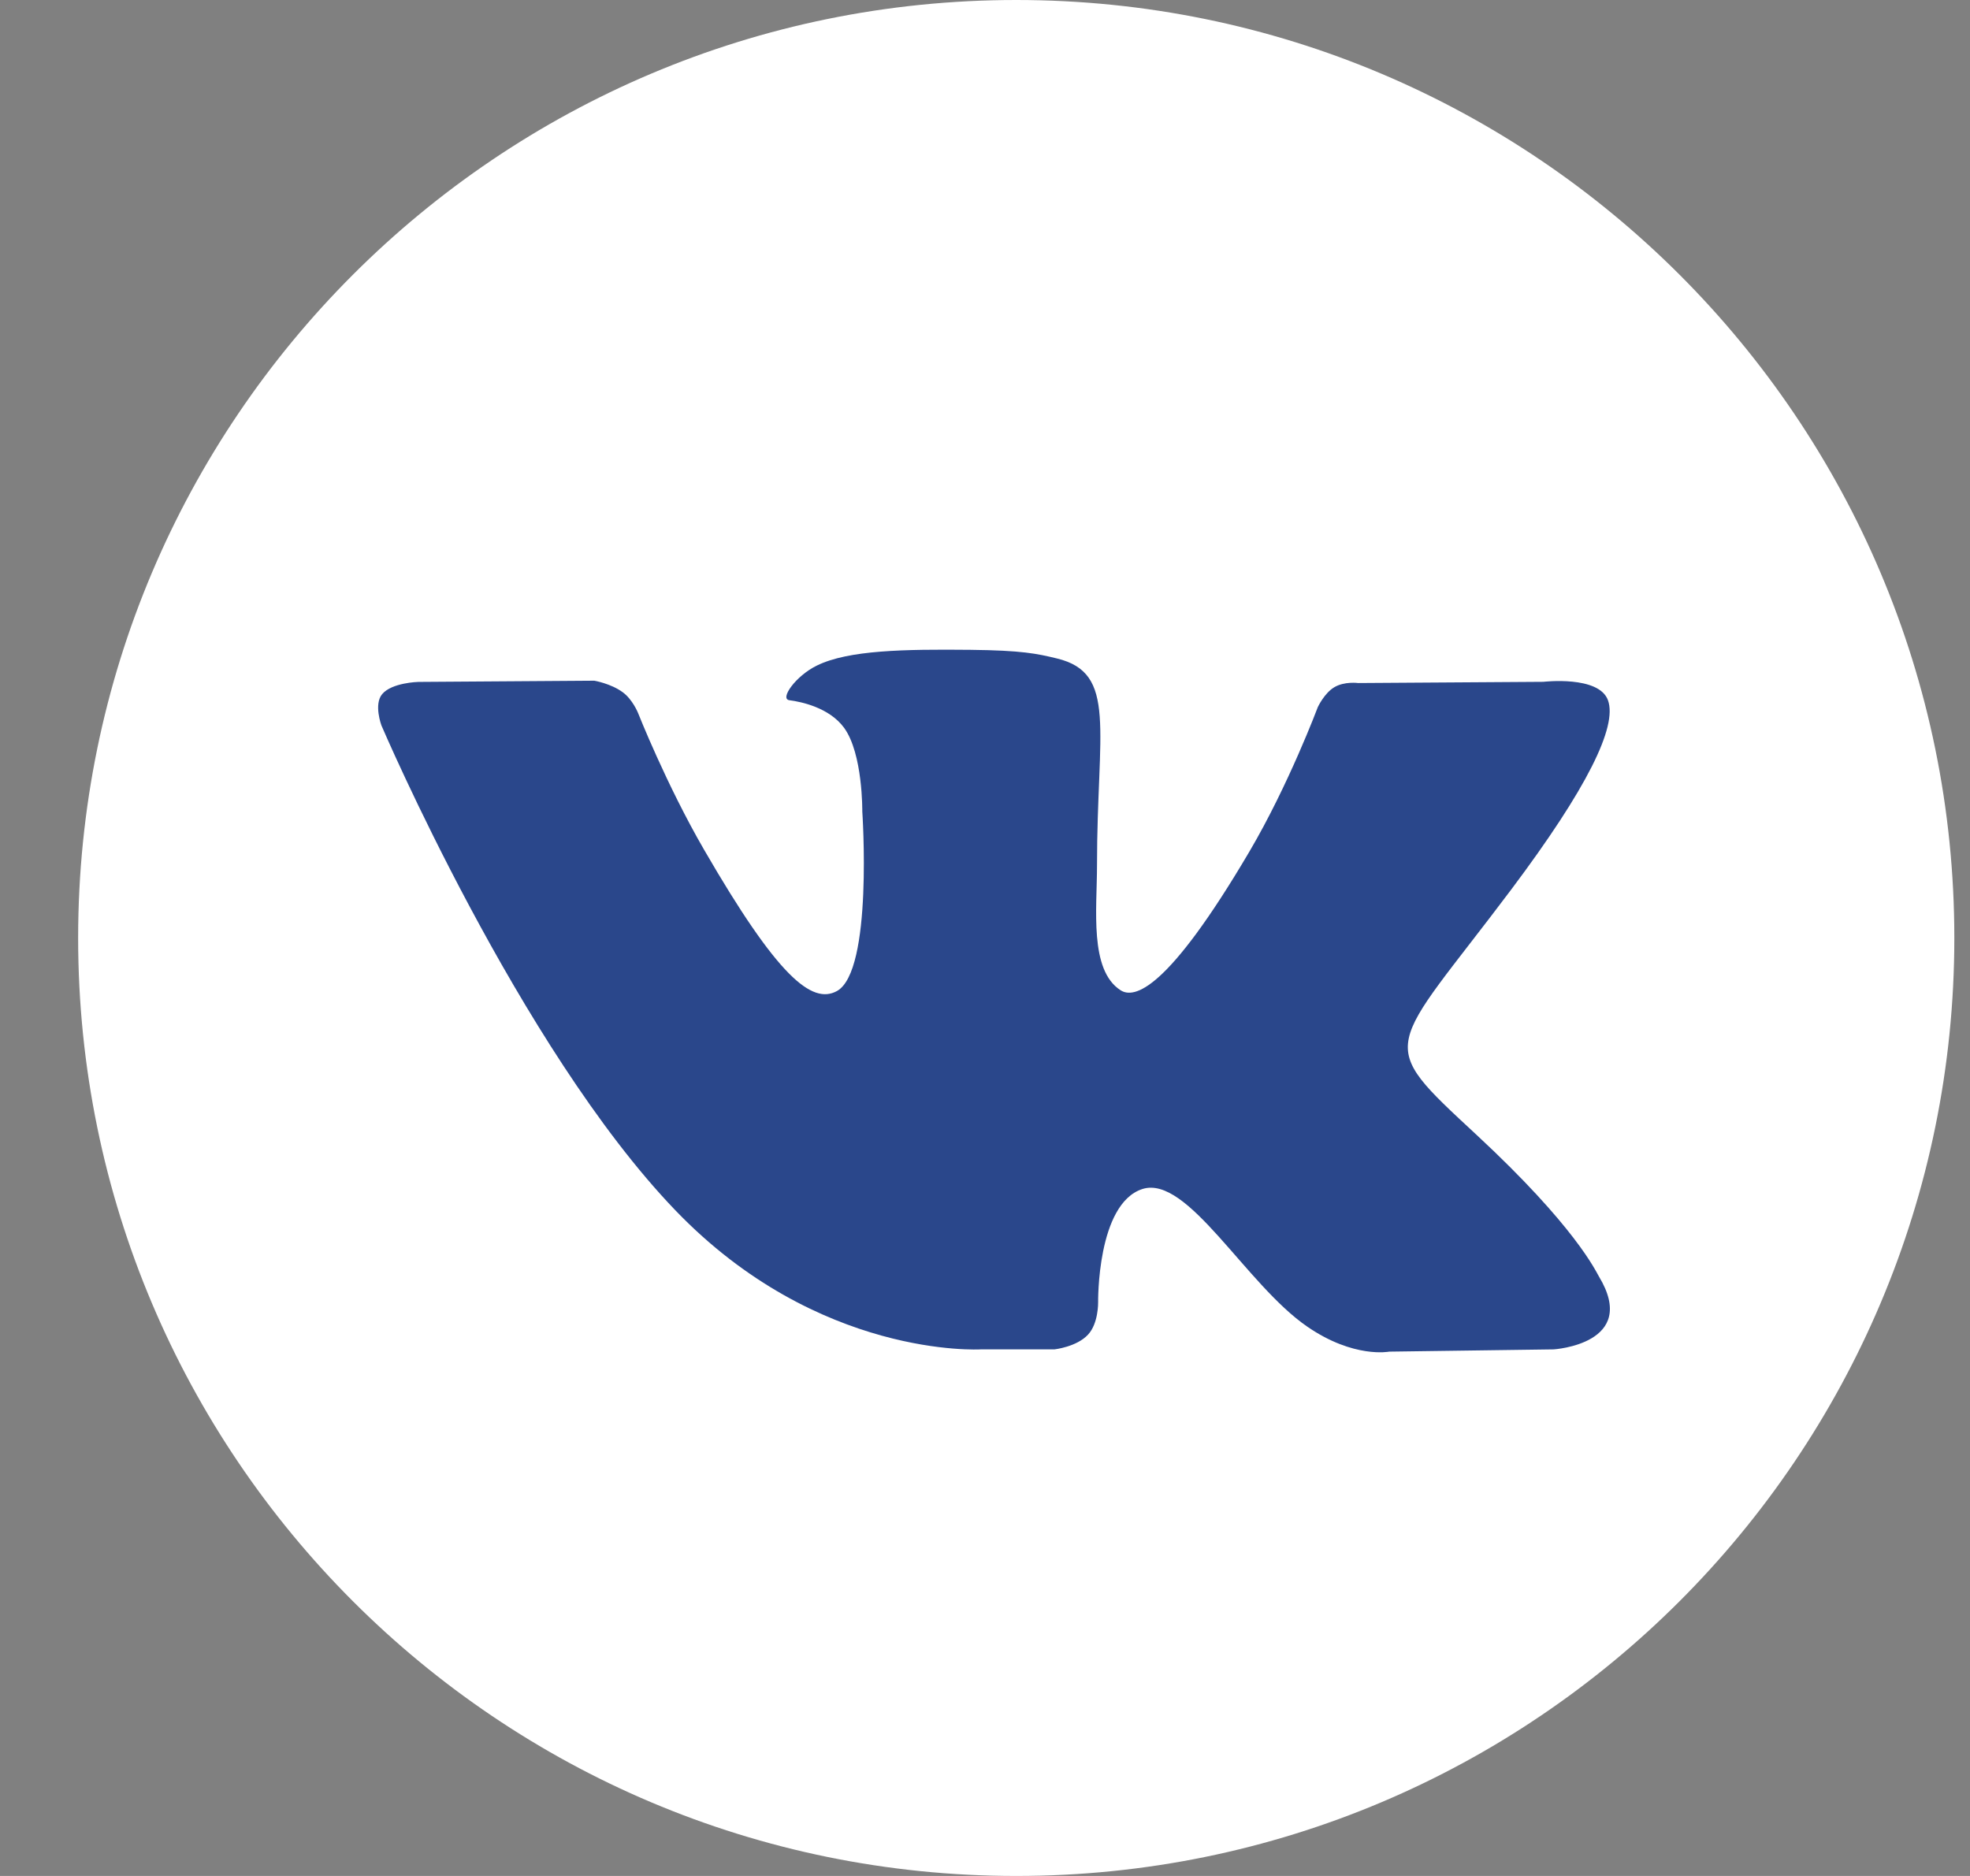
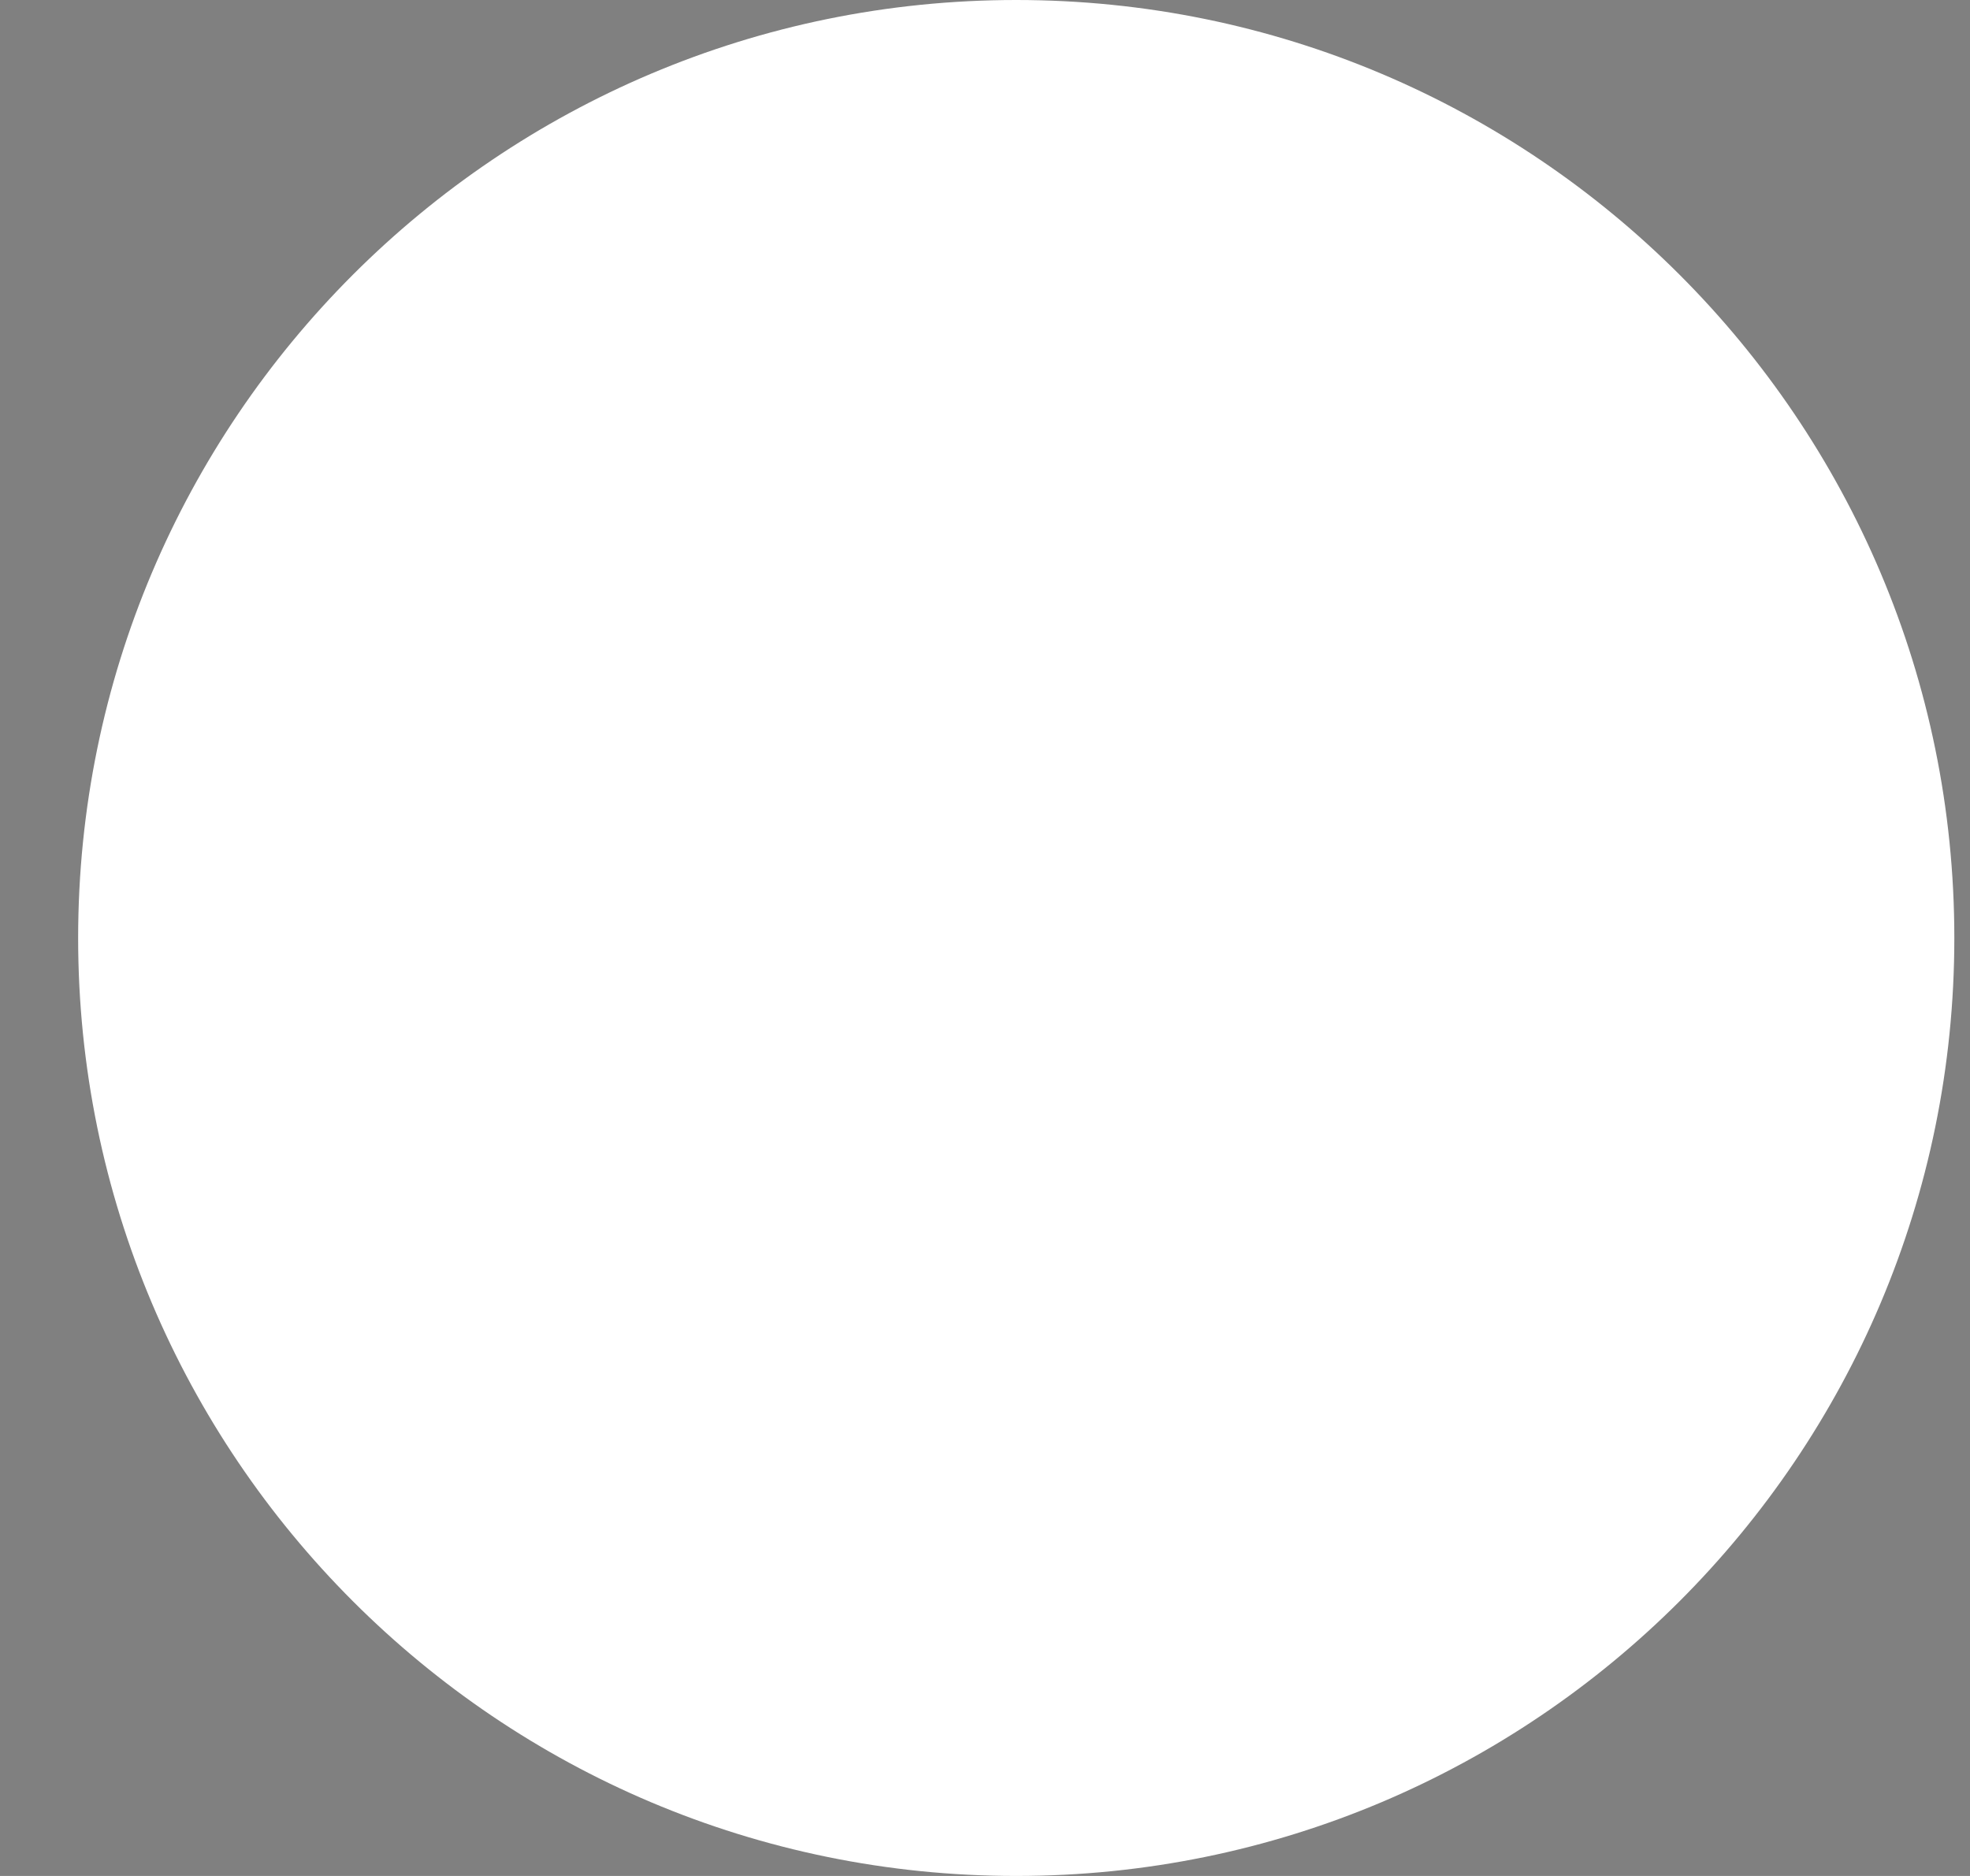
<svg xmlns="http://www.w3.org/2000/svg" width="21" height="20" viewBox="0 0 21 20" fill="none">
  <rect x="0" y="0" width="21" height="20" fill="#808080" stroke="none" />
  <g clip-path="url(#clip0)">
    <path d="M10.833 20C16.356 20 20.833 15.523 20.833 10C20.833 4.477 16.356 0 10.833 0C5.31 0 0.833 4.477 0.833 10C0.833 15.523 5.31 20 10.833 20Z" fill="white" />
-     <path fill-rule="evenodd" clip-rule="evenodd" d="M10.455 14.386H11.24C11.24 14.386 11.477 14.36 11.598 14.229C11.71 14.11 11.706 13.885 11.706 13.885C11.706 13.885 11.691 12.832 12.179 12.676C12.661 12.524 13.28 13.694 13.936 14.144C14.432 14.485 14.809 14.41 14.809 14.41L16.562 14.386C16.562 14.386 17.48 14.329 17.044 13.608C17.009 13.549 16.791 13.075 15.741 12.1C14.641 11.079 14.788 11.244 16.113 9.479C16.919 8.404 17.242 7.747 17.141 7.466C17.045 7.199 16.452 7.269 16.452 7.269L14.478 7.282C14.478 7.282 14.331 7.262 14.223 7.327C14.117 7.39 14.048 7.538 14.048 7.538C14.048 7.538 13.736 8.37 13.319 9.078C12.44 10.571 12.088 10.65 11.945 10.557C11.61 10.341 11.694 9.689 11.694 9.226C11.694 7.779 11.913 7.176 11.267 7.02C11.052 6.968 10.894 6.934 10.345 6.928C9.641 6.921 9.044 6.93 8.707 7.096C8.482 7.206 8.309 7.451 8.414 7.465C8.545 7.482 8.84 7.545 8.997 7.758C9.199 8.033 9.192 8.651 9.192 8.651C9.192 8.651 9.309 10.354 8.921 10.566C8.655 10.711 8.29 10.415 7.506 9.06C7.104 8.367 6.801 7.6 6.801 7.6C6.801 7.6 6.743 7.456 6.638 7.38C6.512 7.287 6.335 7.257 6.335 7.257L4.459 7.27C4.459 7.27 4.177 7.277 4.074 7.4C3.982 7.509 4.066 7.734 4.066 7.734C4.066 7.734 5.535 11.171 7.198 12.902C8.723 14.49 10.455 14.386 10.455 14.386Z" fill="#2A478B" />
  </g>
  <defs>
    <clipPath id="clip0">
      <rect width="20" height="20" fill="white" transform="translate(0.833)" />
    </clipPath>
  </defs>
</svg>